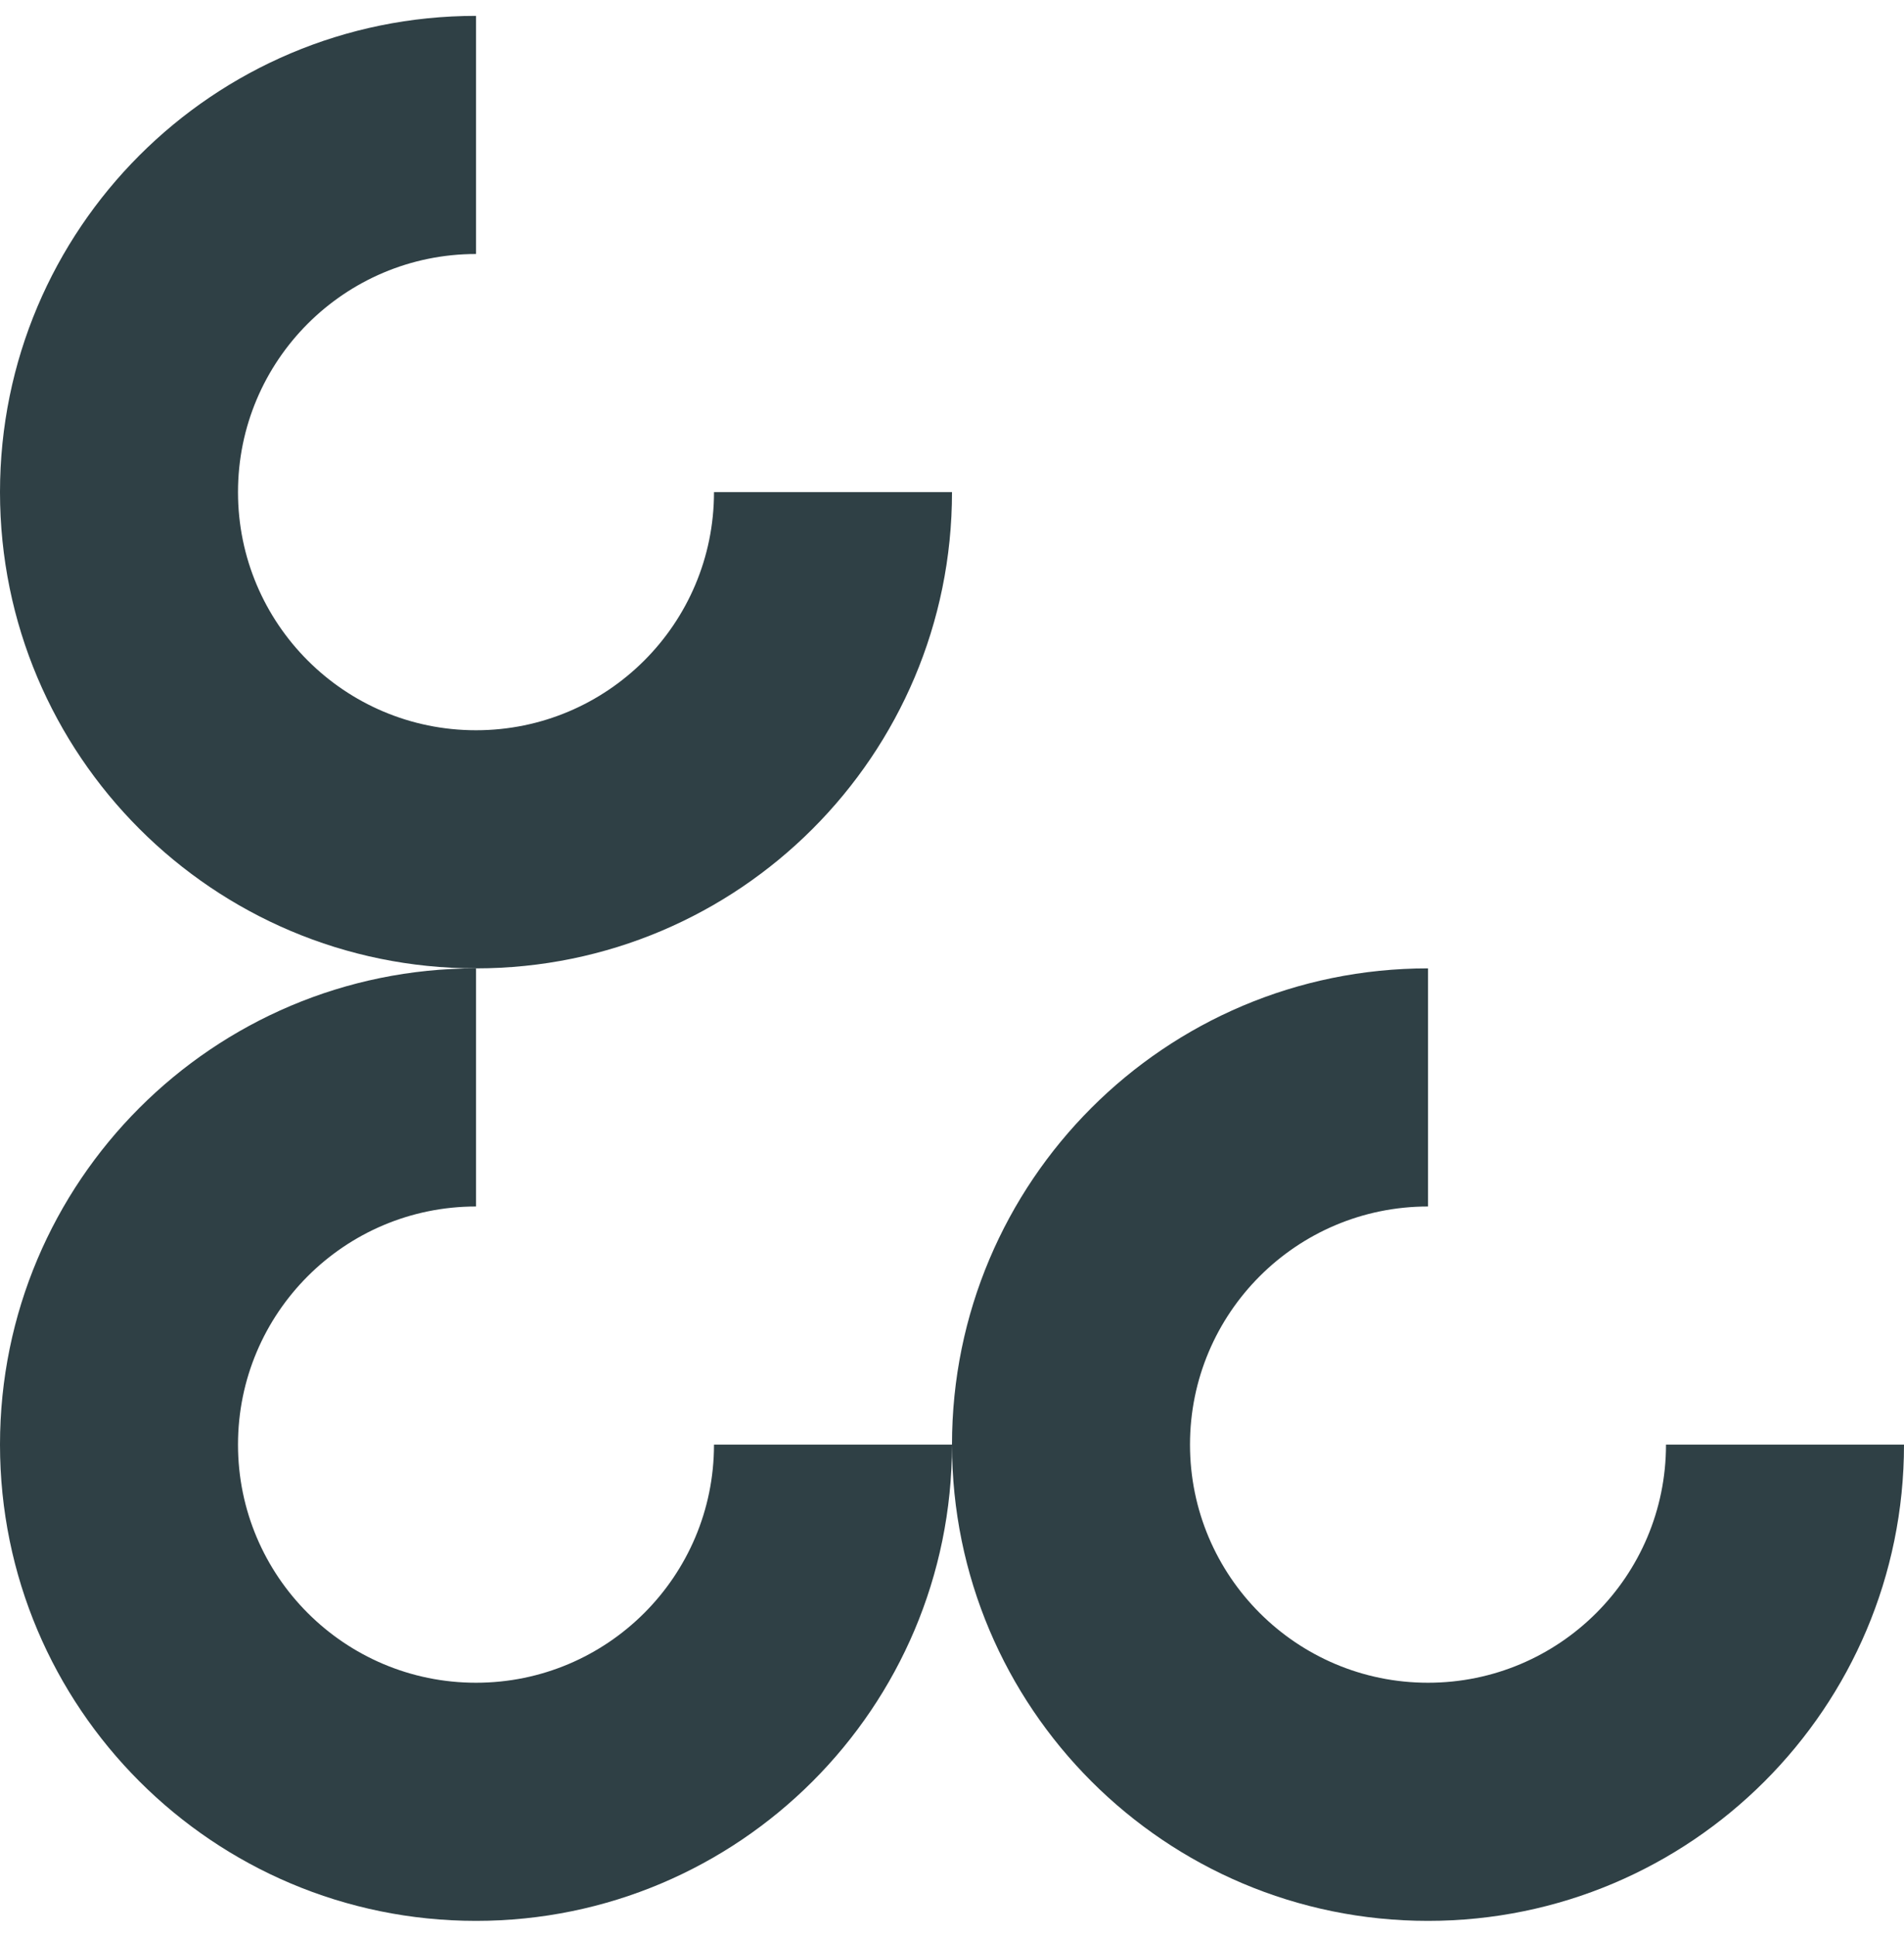
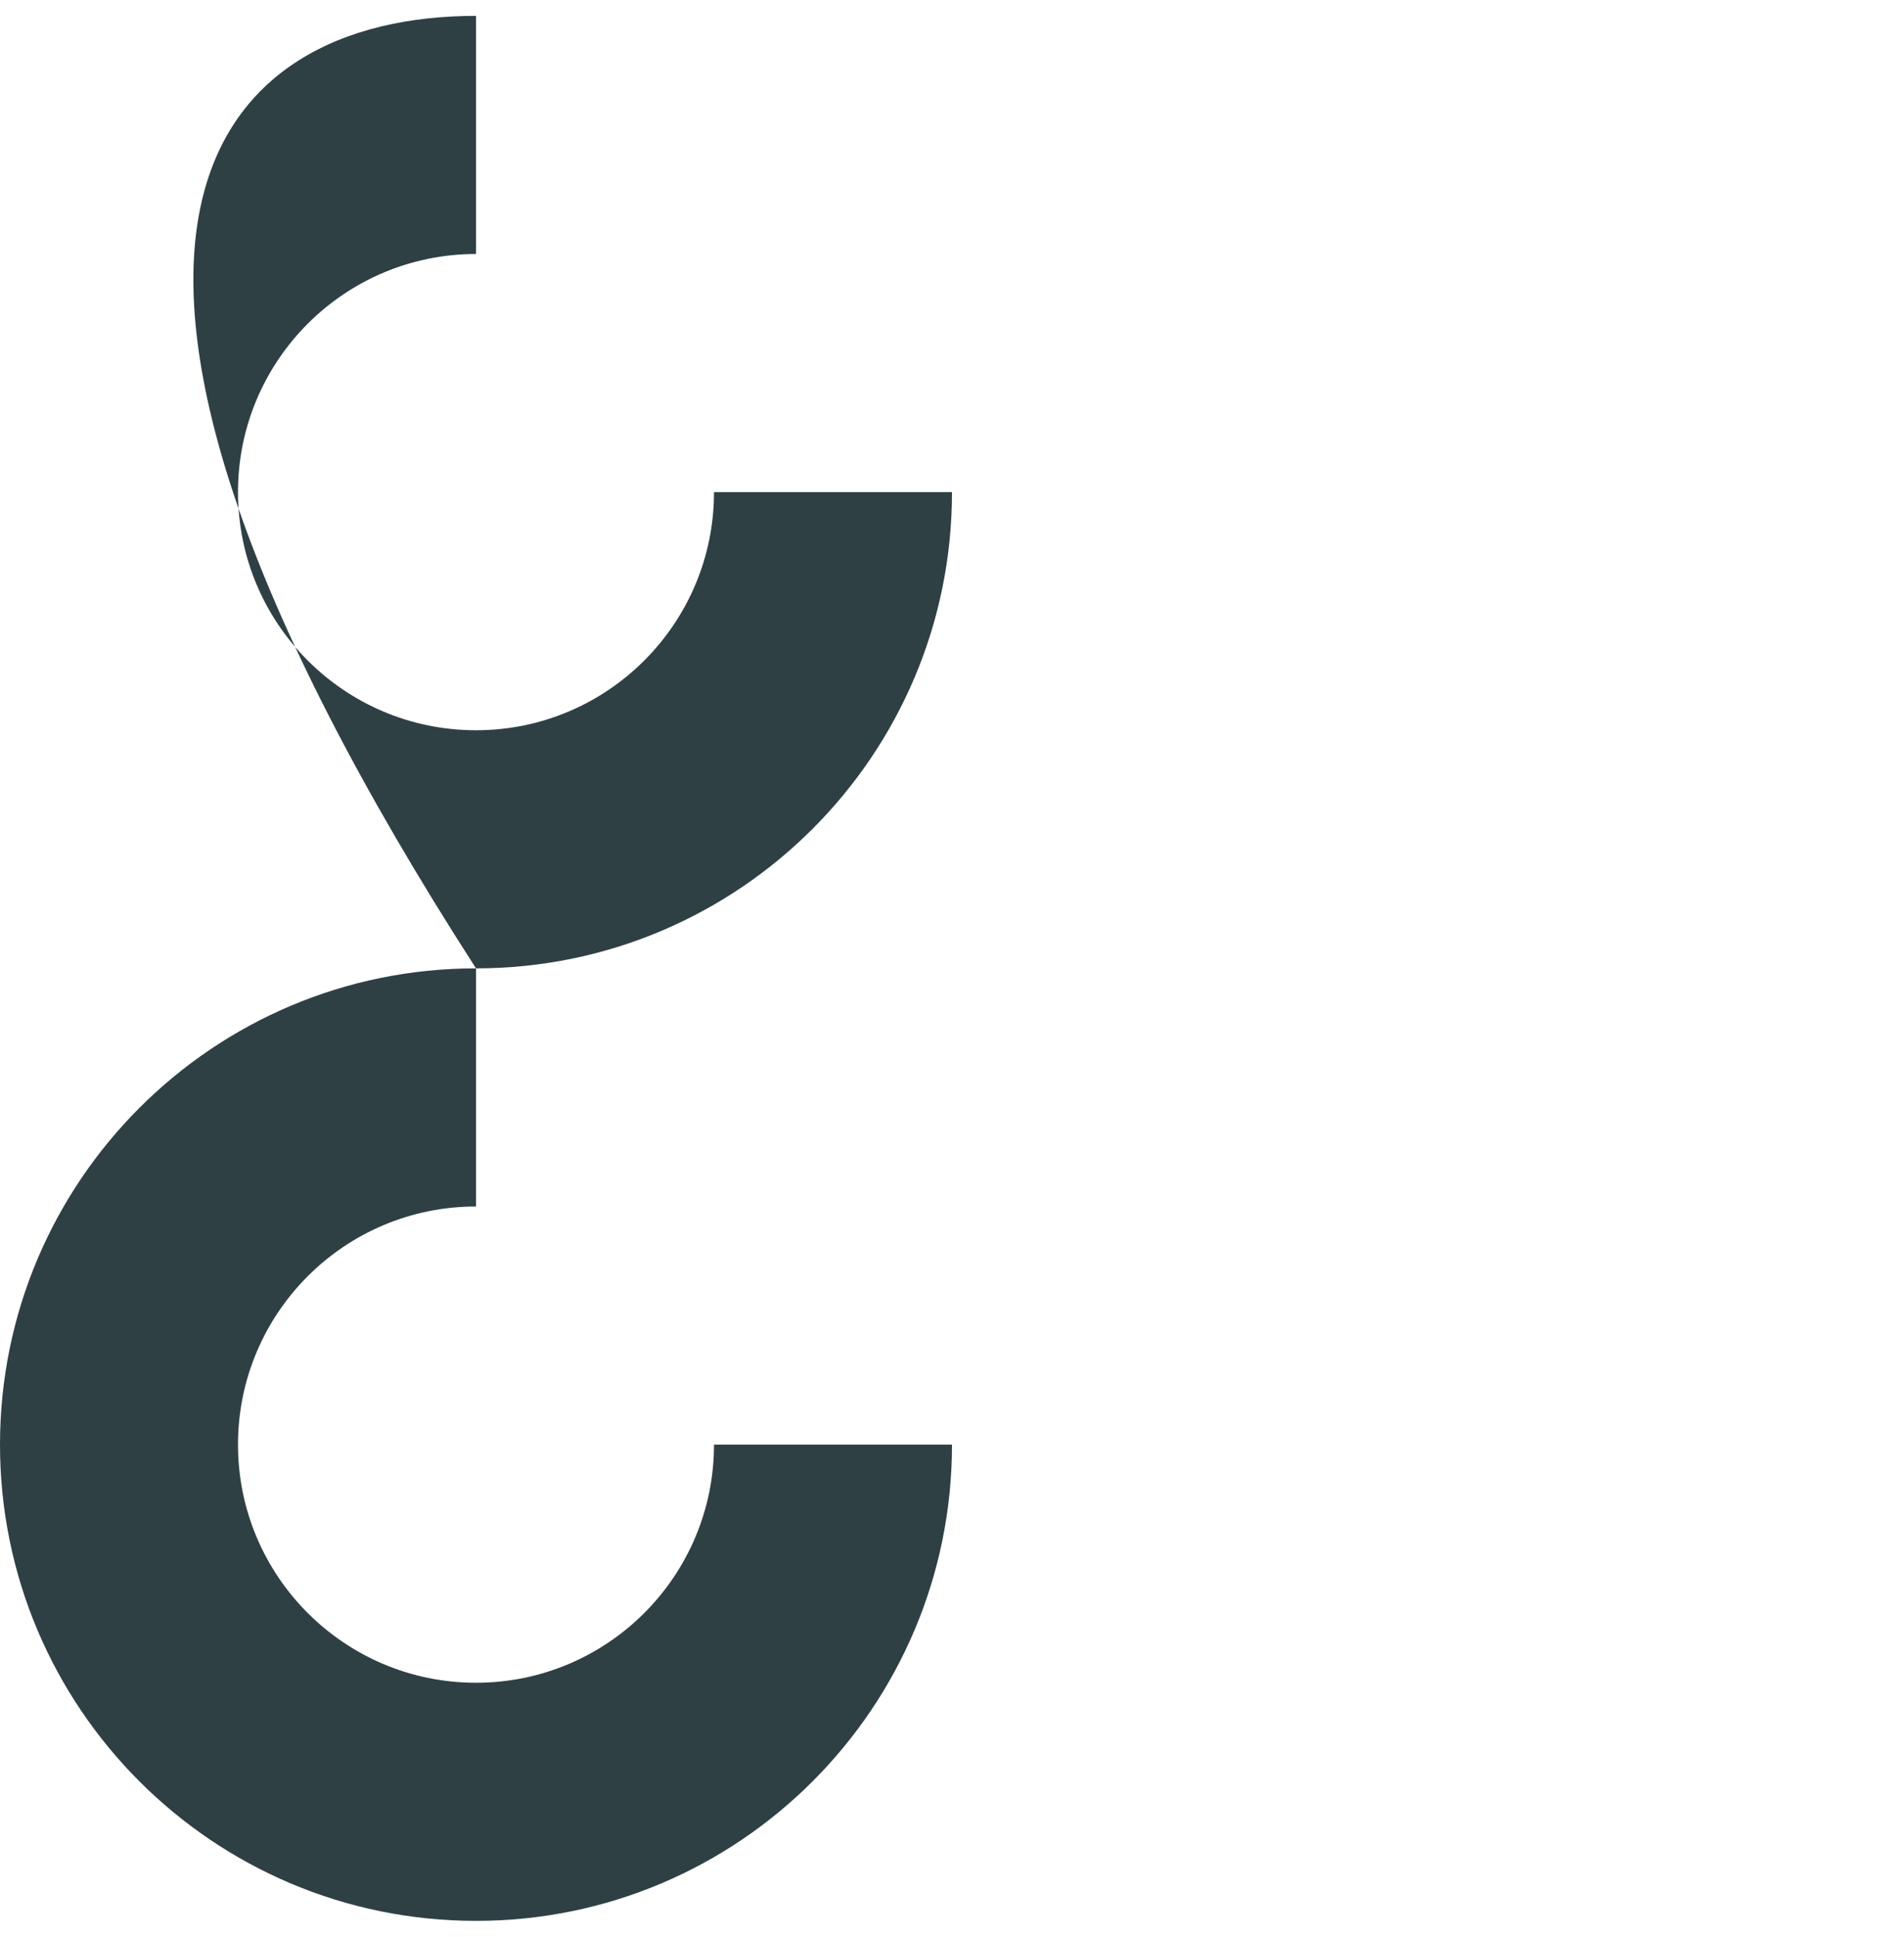
<svg xmlns="http://www.w3.org/2000/svg" width="60" height="61" viewBox="0 0 60 61" fill="none">
-   <path d="M30 15.5C30 23.784 23.284 30.5 15 30.5C6.716 30.5 0 23.784 0 15.5C0 7.216 6.716 0.5 15 0.5V8C10.858 8 7.5 11.358 7.5 15.5C7.5 19.642 10.858 23 15 23C19.142 23 22.5 19.642 22.5 15.5H30Z" fill="#2F4045" />
-   <path d="M60 45.5C60 53.784 53.284 60.5 45 60.5C36.716 60.5 30 53.784 30 45.5C30 37.216 36.716 30.5 45 30.5V38C40.858 38 37.5 41.358 37.5 45.5C37.5 49.642 40.858 53 45 53C49.142 53 52.5 49.642 52.5 45.5H60Z" fill="#2F4045" />
+   <path d="M30 15.5C30 23.784 23.284 30.5 15 30.5C0 7.216 6.716 0.5 15 0.5V8C10.858 8 7.5 11.358 7.5 15.5C7.5 19.642 10.858 23 15 23C19.142 23 22.5 19.642 22.5 15.5H30Z" fill="#2F4045" />
  <path d="M30 45.5C30 53.784 23.284 60.5 15 60.5C6.716 60.5 0 53.784 0 45.5C0 37.216 6.716 30.5 15 30.5V38C10.858 38 7.5 41.358 7.5 45.5C7.5 49.642 10.858 53 15 53C19.142 53 22.5 49.642 22.5 45.5H30Z" fill="#2F4045" />
</svg>